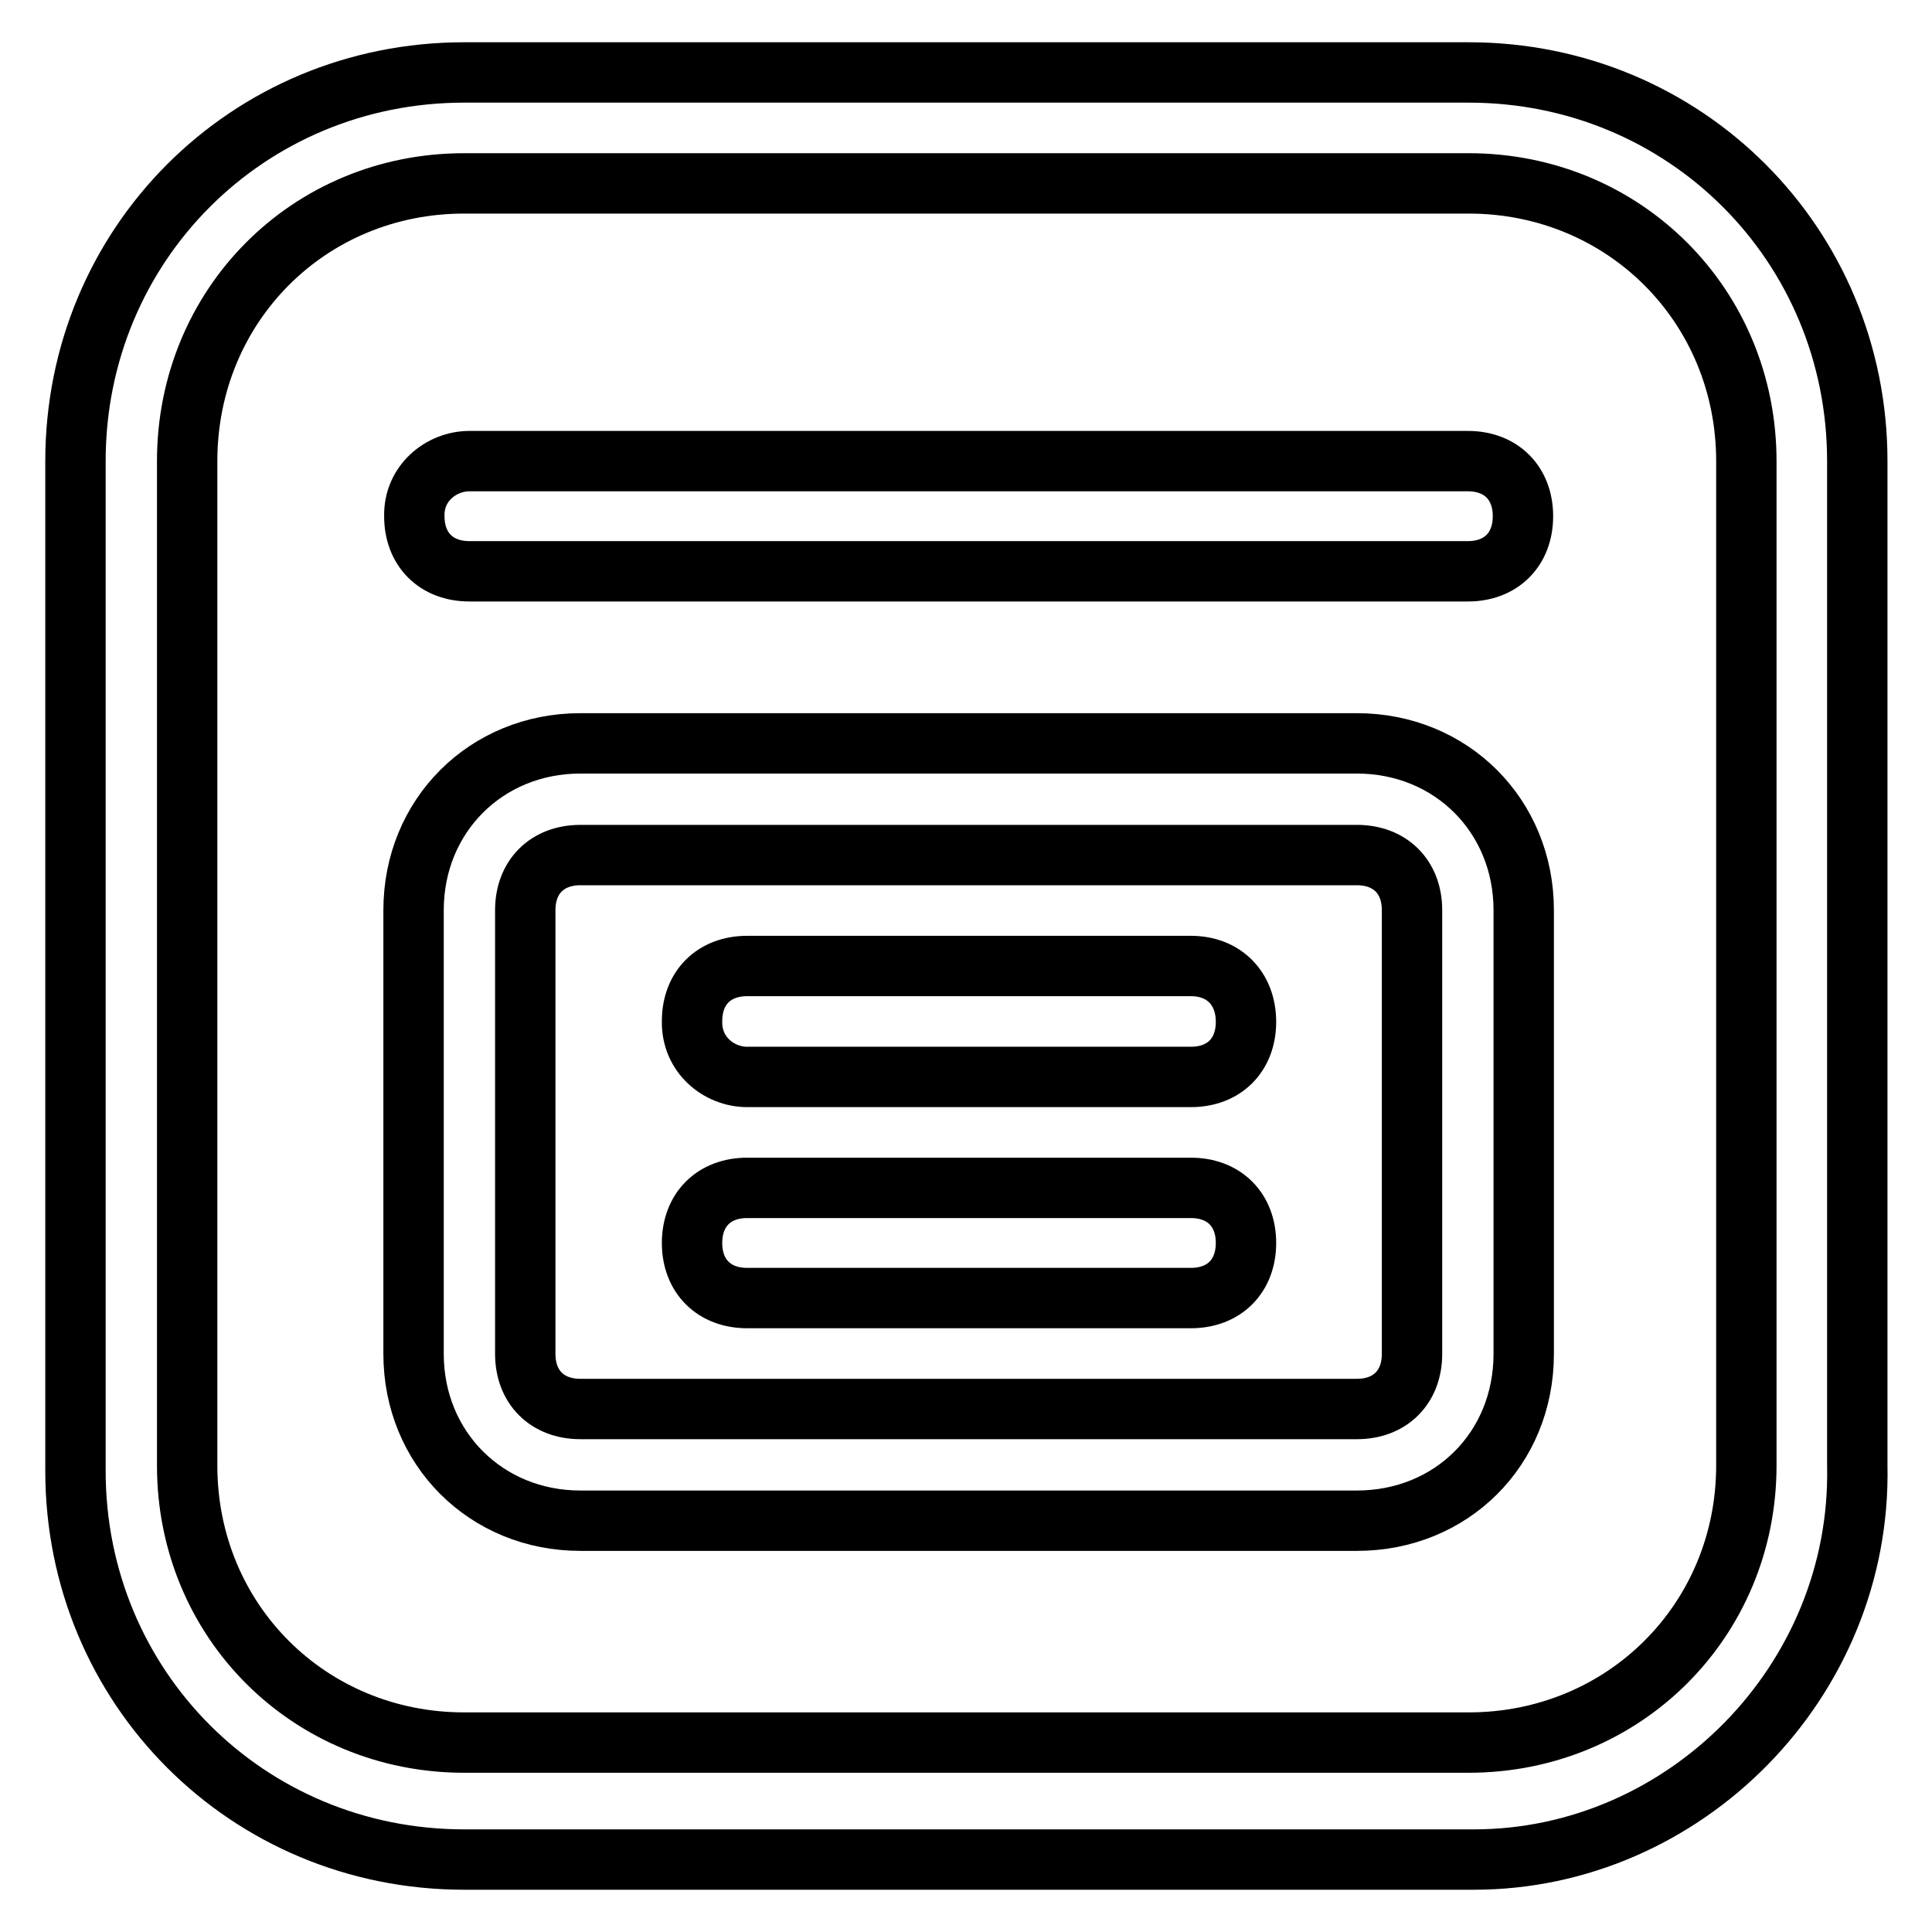
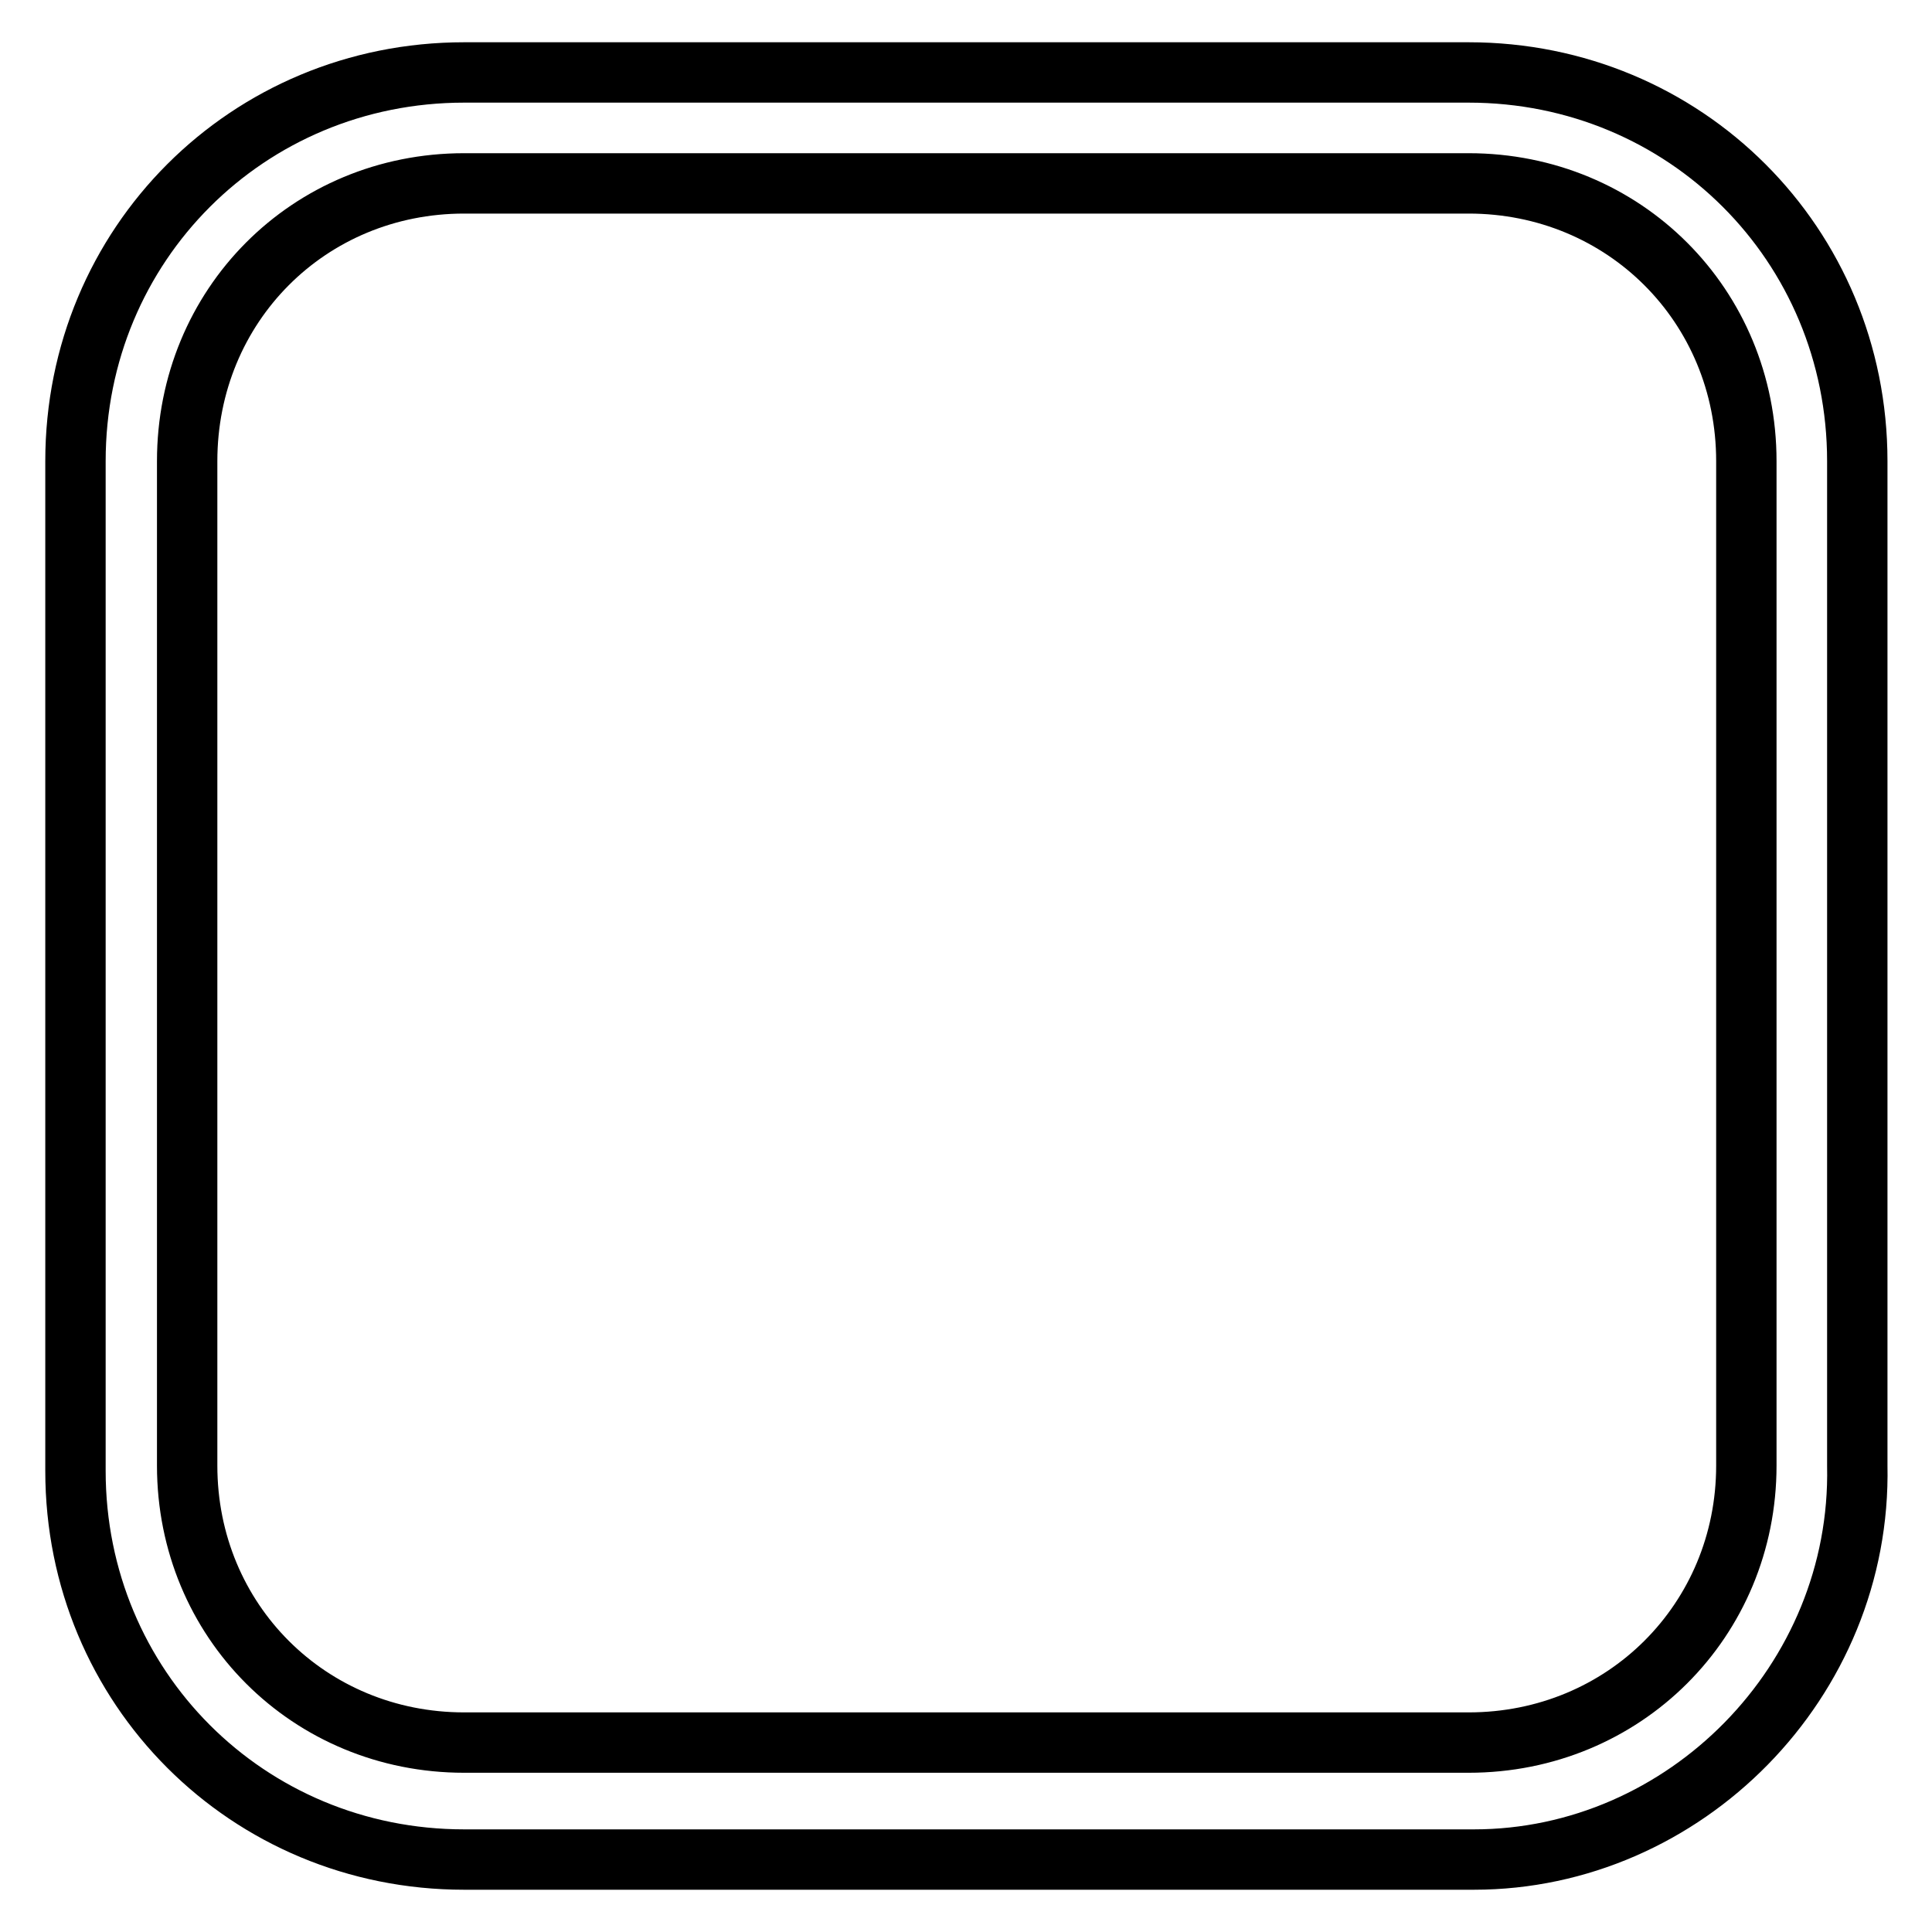
<svg xmlns="http://www.w3.org/2000/svg" version="1.1" x="0px" y="0px" viewBox="0 0 256 256" enable-background="new 0 0 256 256" xml:space="preserve">
  <g>
    <g>
      <path stroke-width="8" fill-opacity="0" stroke="#000000" d="M195.3,246.4H61.5c-28.7,0-51.5-22.8-51.5-51.5V61.1C10,32.4,32.8,9.6,61.5,9.6h133.1c28.7,0,51.5,22.8,51.5,51.5v133.1C246.7,222.8,223.2,246.4,195.3,246.4L195.3,246.4z M61.5,24.3c-20.6,0-36.7,16.2-36.7,36.8v133.1c0,20.6,16.2,36.7,36.7,36.7h133.1c20.6,0,36.8-16.2,36.8-36.7V61.1c0-20.6-16.2-36.8-36.8-36.8H61.5L61.5,24.3z" />
-       <path stroke-width="8" fill-opacity="0" stroke="#000000" d="M179.8,201.5H76.9c-12.5,0-22.1-9.6-22.1-22.1v-58.8c0-12.5,9.6-22.1,22.1-22.1h102.9c12.5,0,22.1,9.6,22.1,22.1v58.8C201.9,192,192.3,201.5,179.8,201.5z M76.9,113.3c-4.4,0-7.3,2.9-7.3,7.3v58.8c0,4.4,2.9,7.3,7.3,7.3h102.9c4.4,0,7.3-2.9,7.3-7.3v-58.8c0-4.4-2.9-7.3-7.3-7.3L76.9,113.3L76.9,113.3z" />
-       <path stroke-width="8" fill-opacity="0" stroke="#000000" d="M62.2,61.1h132.3c4.4,0,7.3,2.9,7.3,7.3c0,4.4-2.9,7.3-7.3,7.3H62.2c-4.4,0-7.3-2.9-7.3-7.3C54.8,64,58.5,61.1,62.2,61.1L62.2,61.1z" />
-       <path stroke-width="8" fill-opacity="0" stroke="#000000" d="M157.8,157.4H99c-4.4,0-7.3,2.9-7.3,7.3c0,4.4,2.9,7.3,7.3,7.3h58.8c4.4,0,7.3-2.9,7.3-7.3C165.1,160.3,162.2,157.4,157.8,157.4z M99,142.7h58.8c4.4,0,7.3-2.9,7.3-7.3c0-4.4-2.9-7.4-7.3-7.4H99c-4.4,0-7.3,2.9-7.3,7.3C91.6,139.8,95.3,142.7,99,142.7z" />
    </g>
  </g>
</svg>